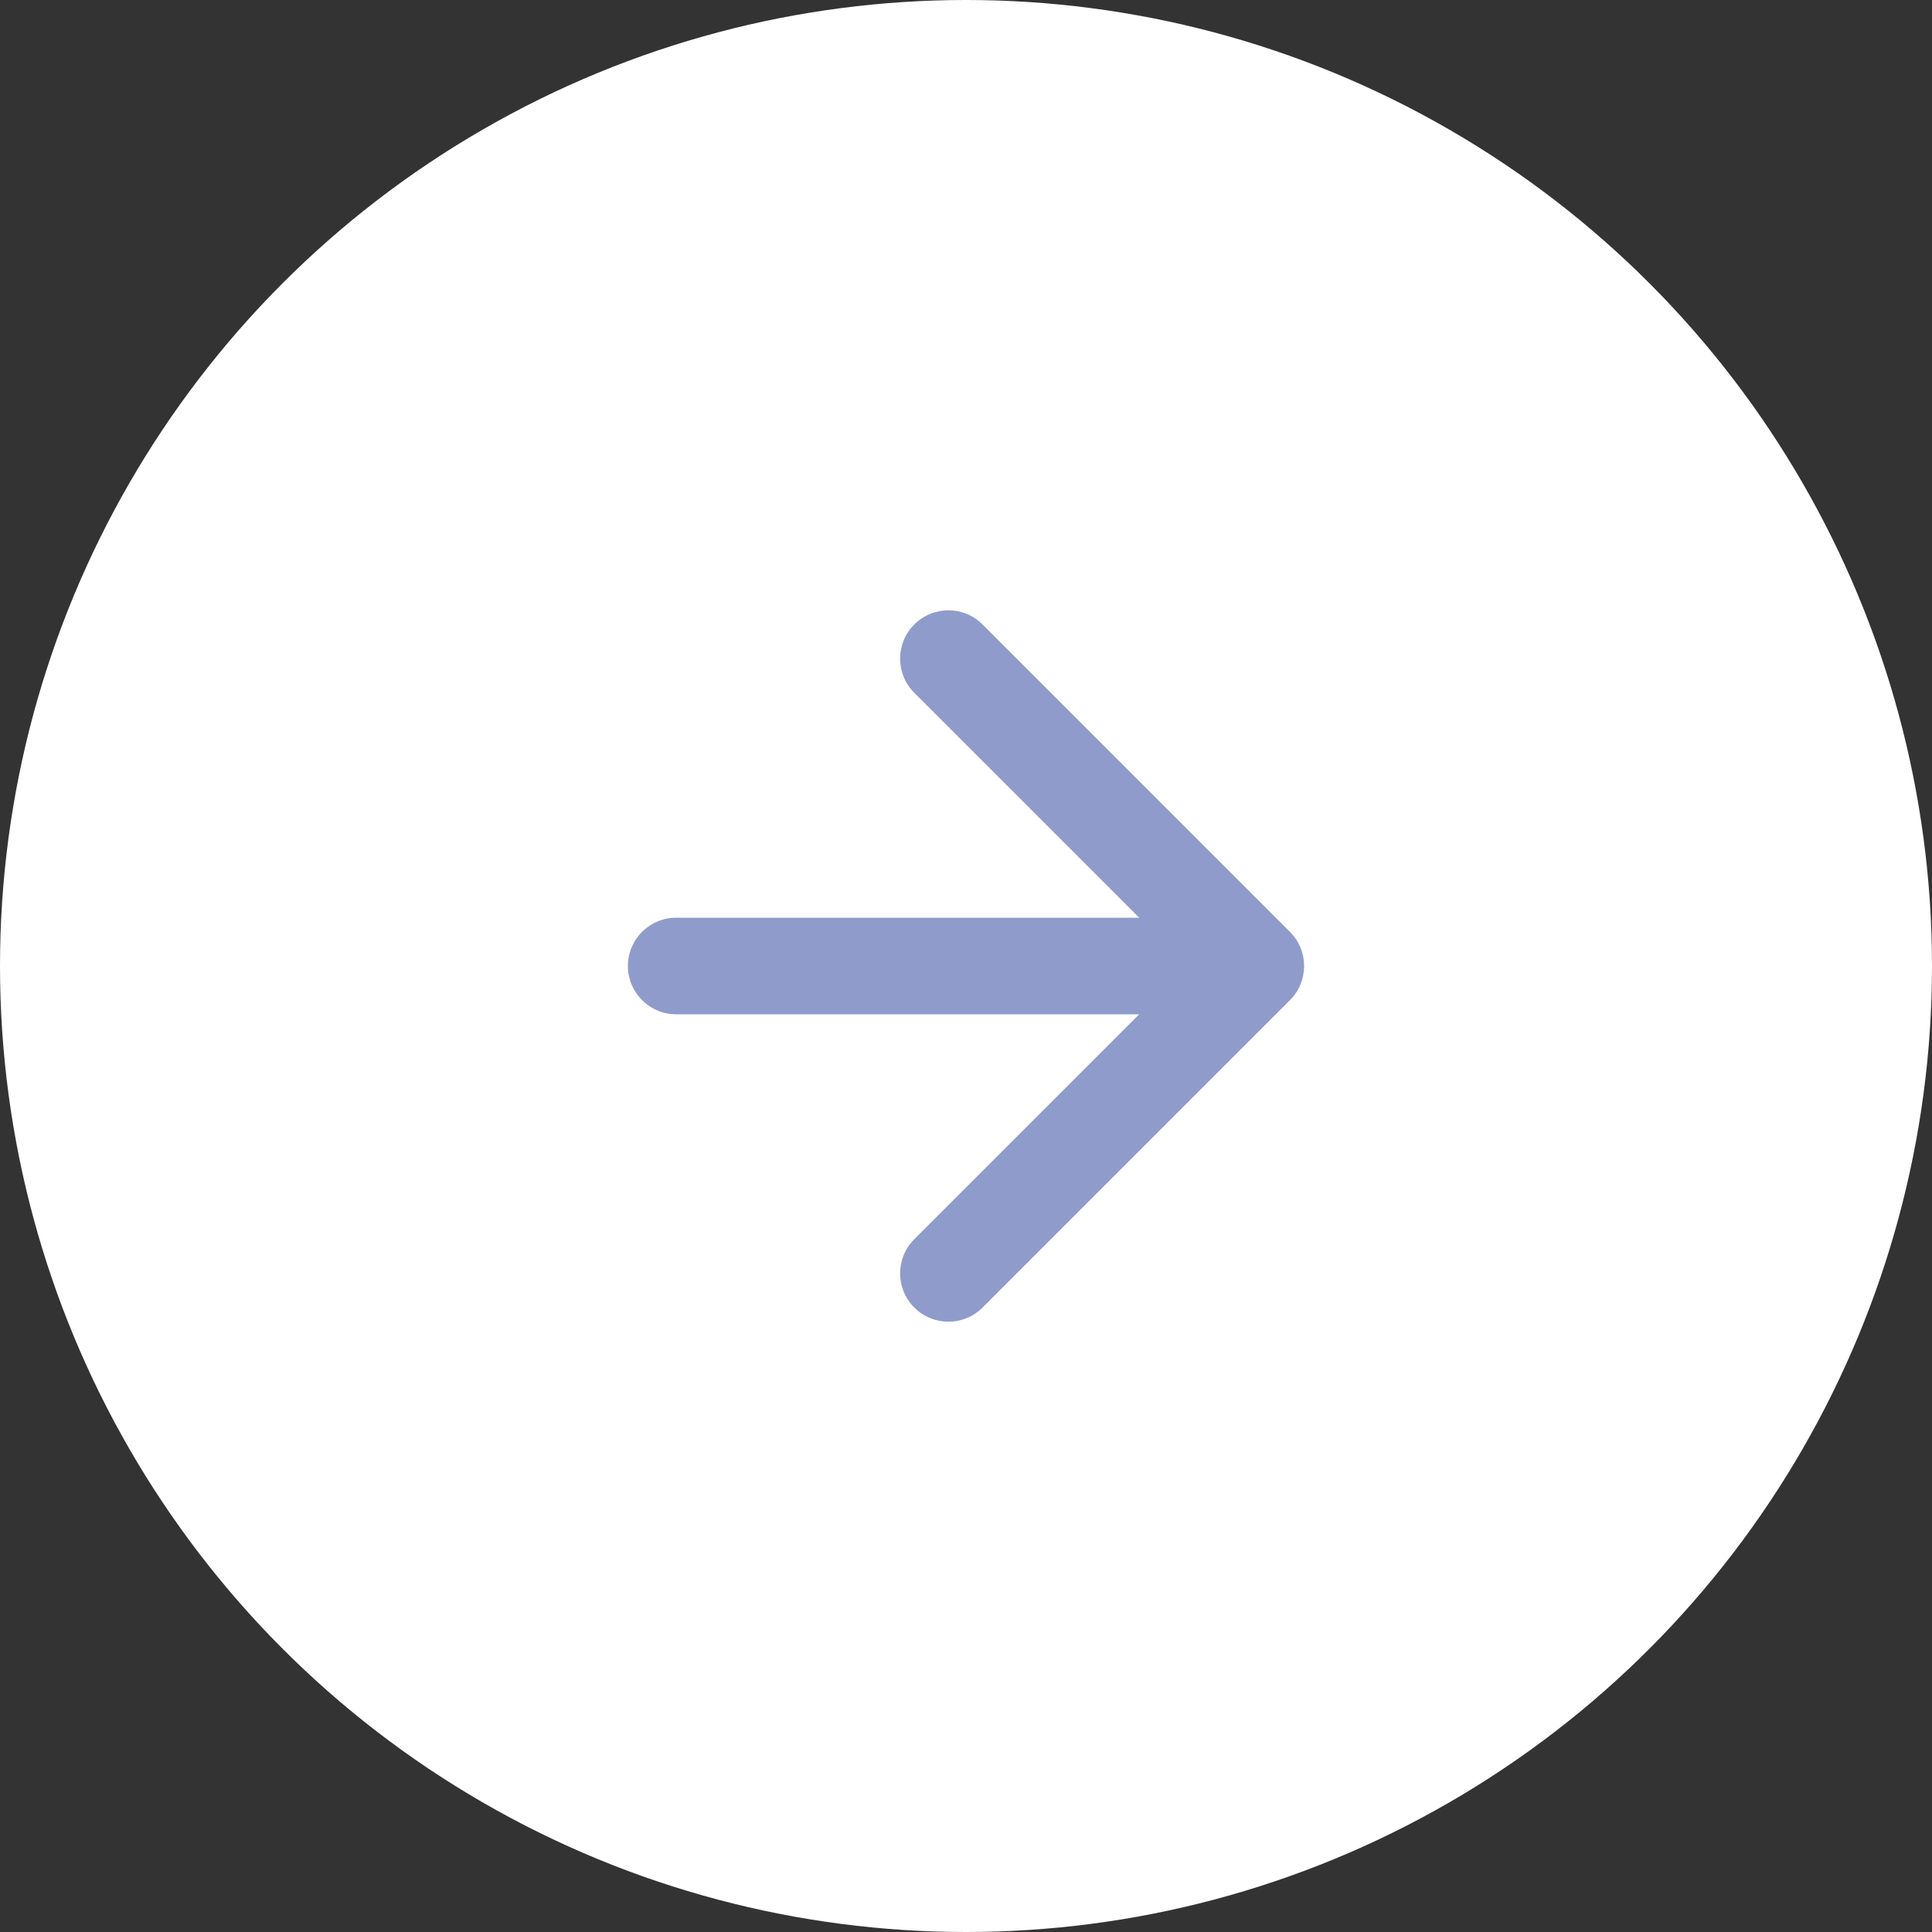
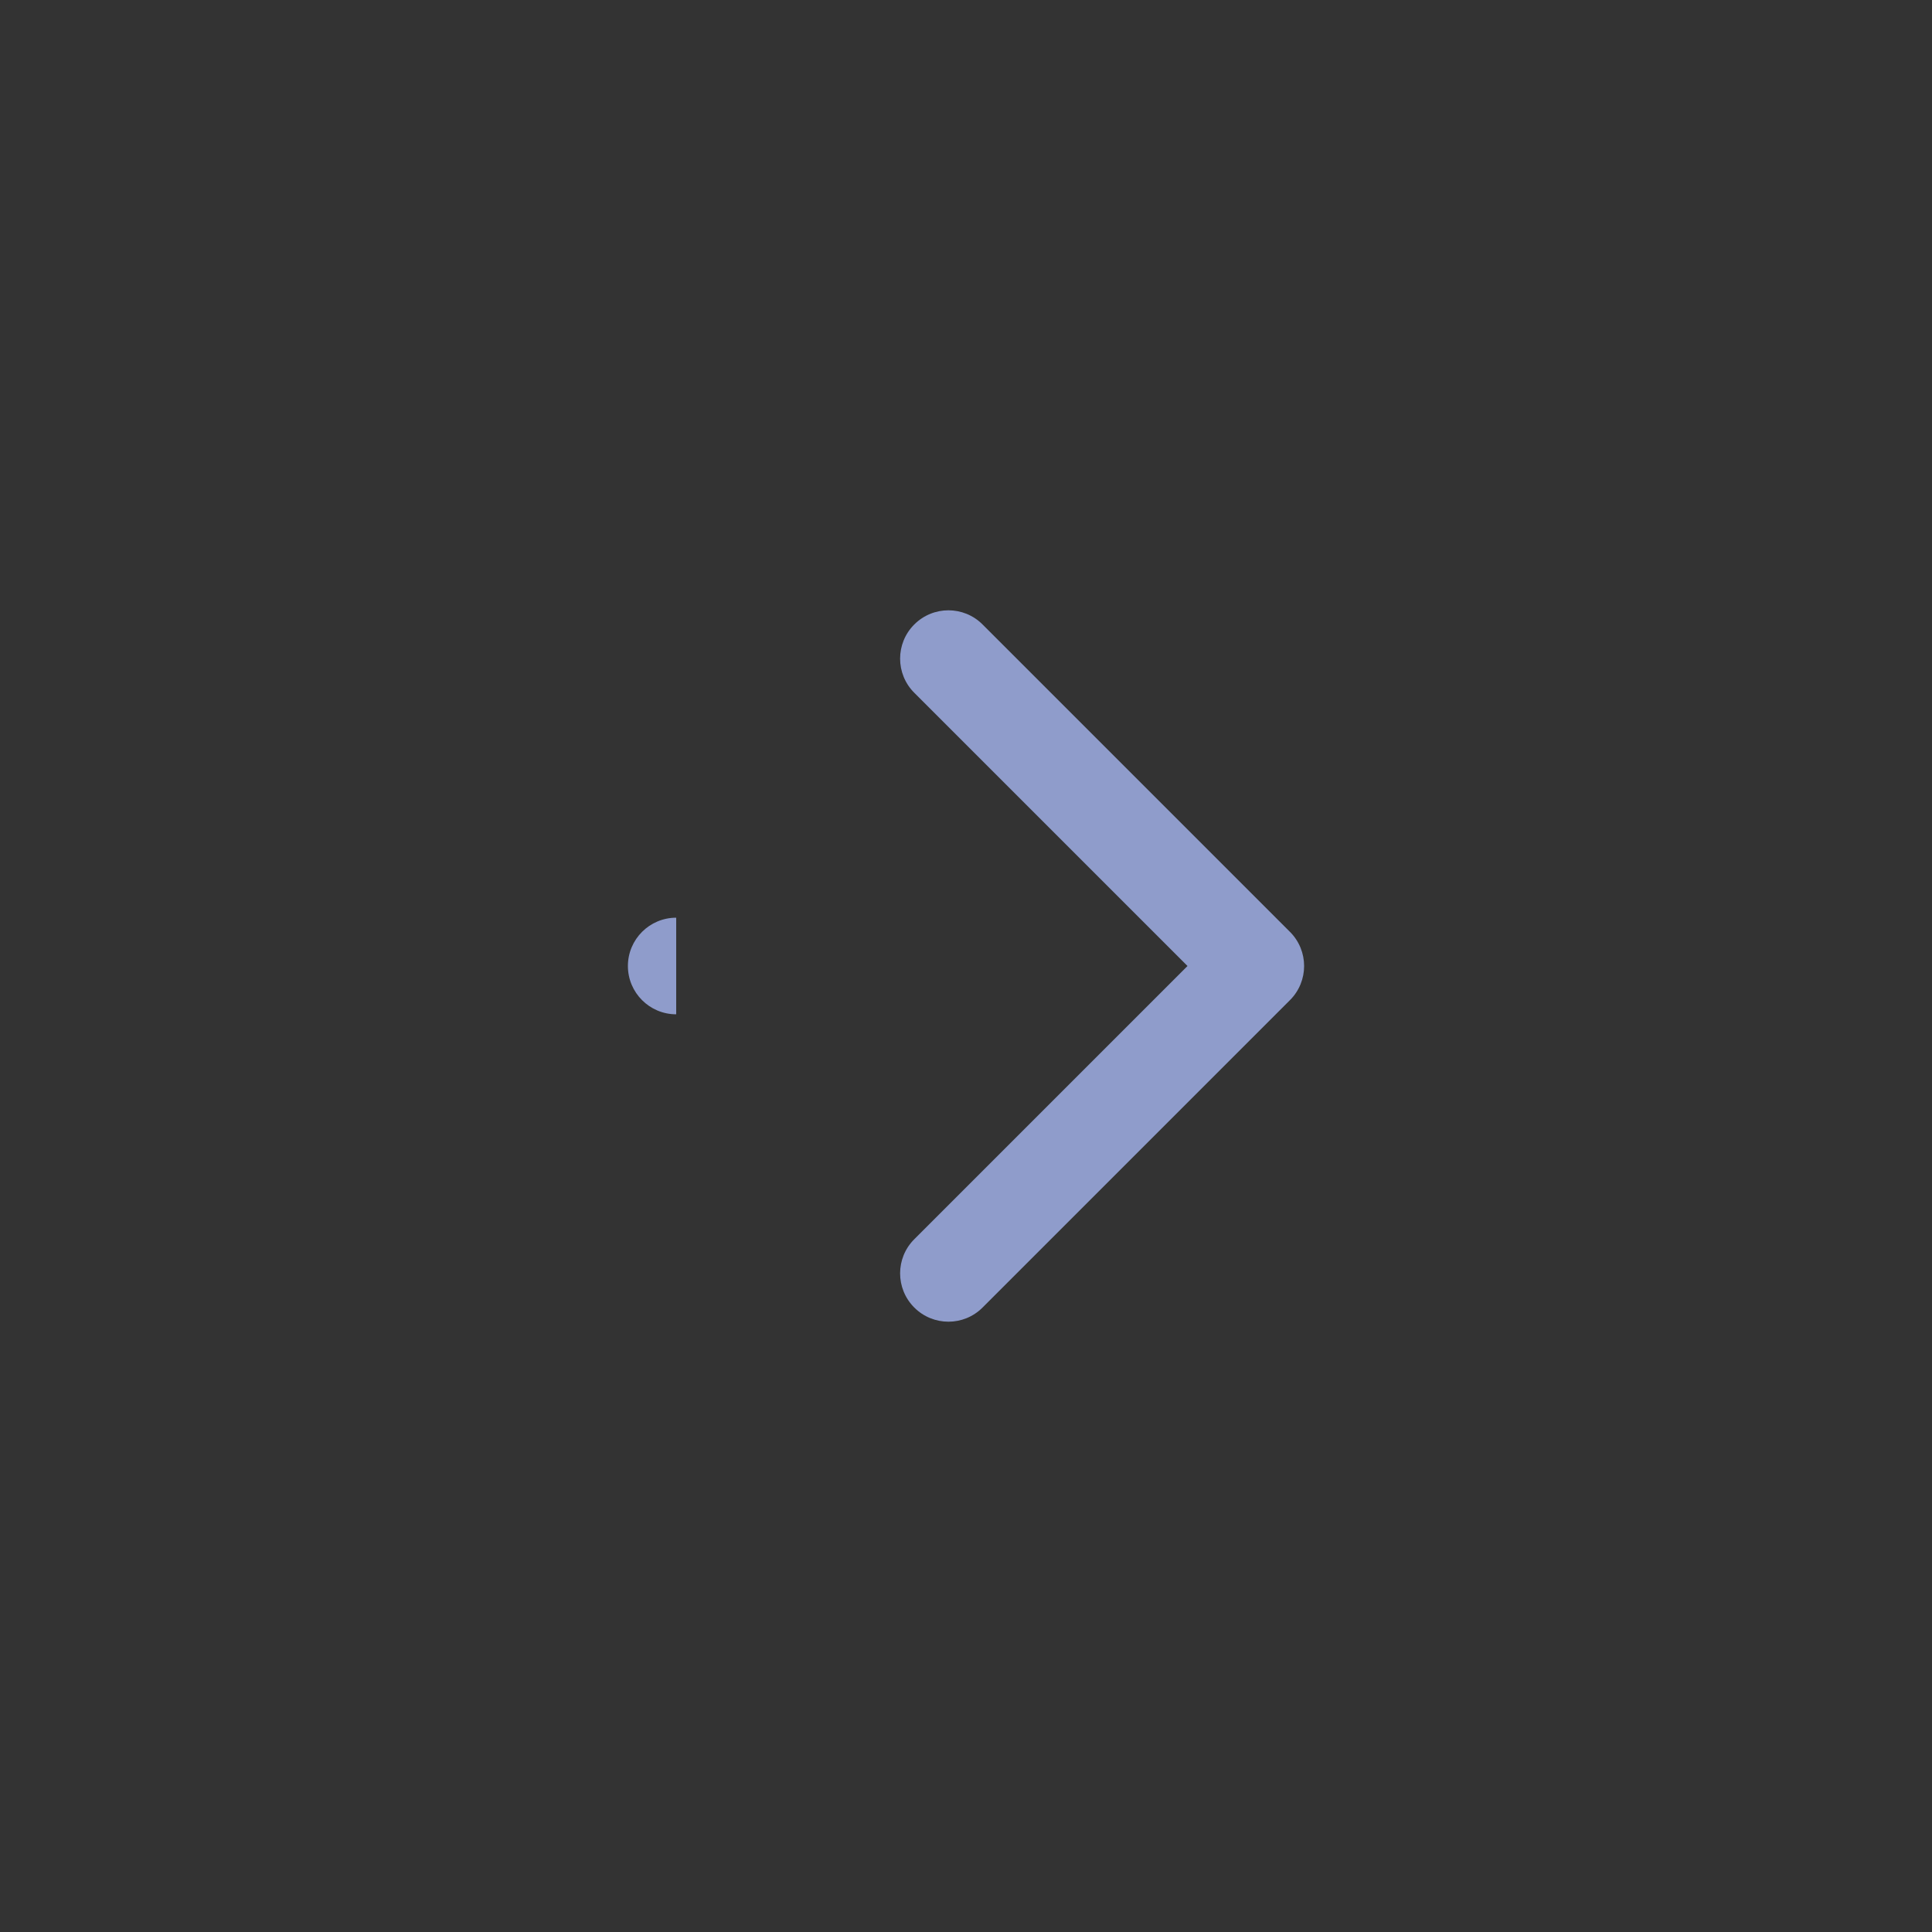
<svg xmlns="http://www.w3.org/2000/svg" width="40" height="40" viewBox="0 0 40 40" fill="none">
  <rect x="0" y="0" width="40" height="40" fill="#333333" stroke="none" />
-   <circle cx="20" cy="20" r="20" fill="white" />
-   <path d="M14 19C13.448 19 13 19.448 13 20C13 20.552 13.448 21 14 21V19ZM26.707 20.707C27.098 20.317 27.098 19.683 26.707 19.293L20.343 12.929C19.953 12.538 19.32 12.538 18.929 12.929C18.538 13.319 18.538 13.953 18.929 14.343L24.586 20L18.929 25.657C18.538 26.047 18.538 26.68 18.929 27.071C19.32 27.462 19.953 27.462 20.343 27.071L26.707 20.707ZM14 21H26V19H14V21Z" fill="#8F9CCB" />
+   <path d="M14 19C13.448 19 13 19.448 13 20C13 20.552 13.448 21 14 21V19ZM26.707 20.707C27.098 20.317 27.098 19.683 26.707 19.293L20.343 12.929C19.953 12.538 19.32 12.538 18.929 12.929C18.538 13.319 18.538 13.953 18.929 14.343L24.586 20L18.929 25.657C18.538 26.047 18.538 26.68 18.929 27.071C19.32 27.462 19.953 27.462 20.343 27.071L26.707 20.707ZM14 21H26V19V21Z" fill="#8F9CCB" />
</svg>